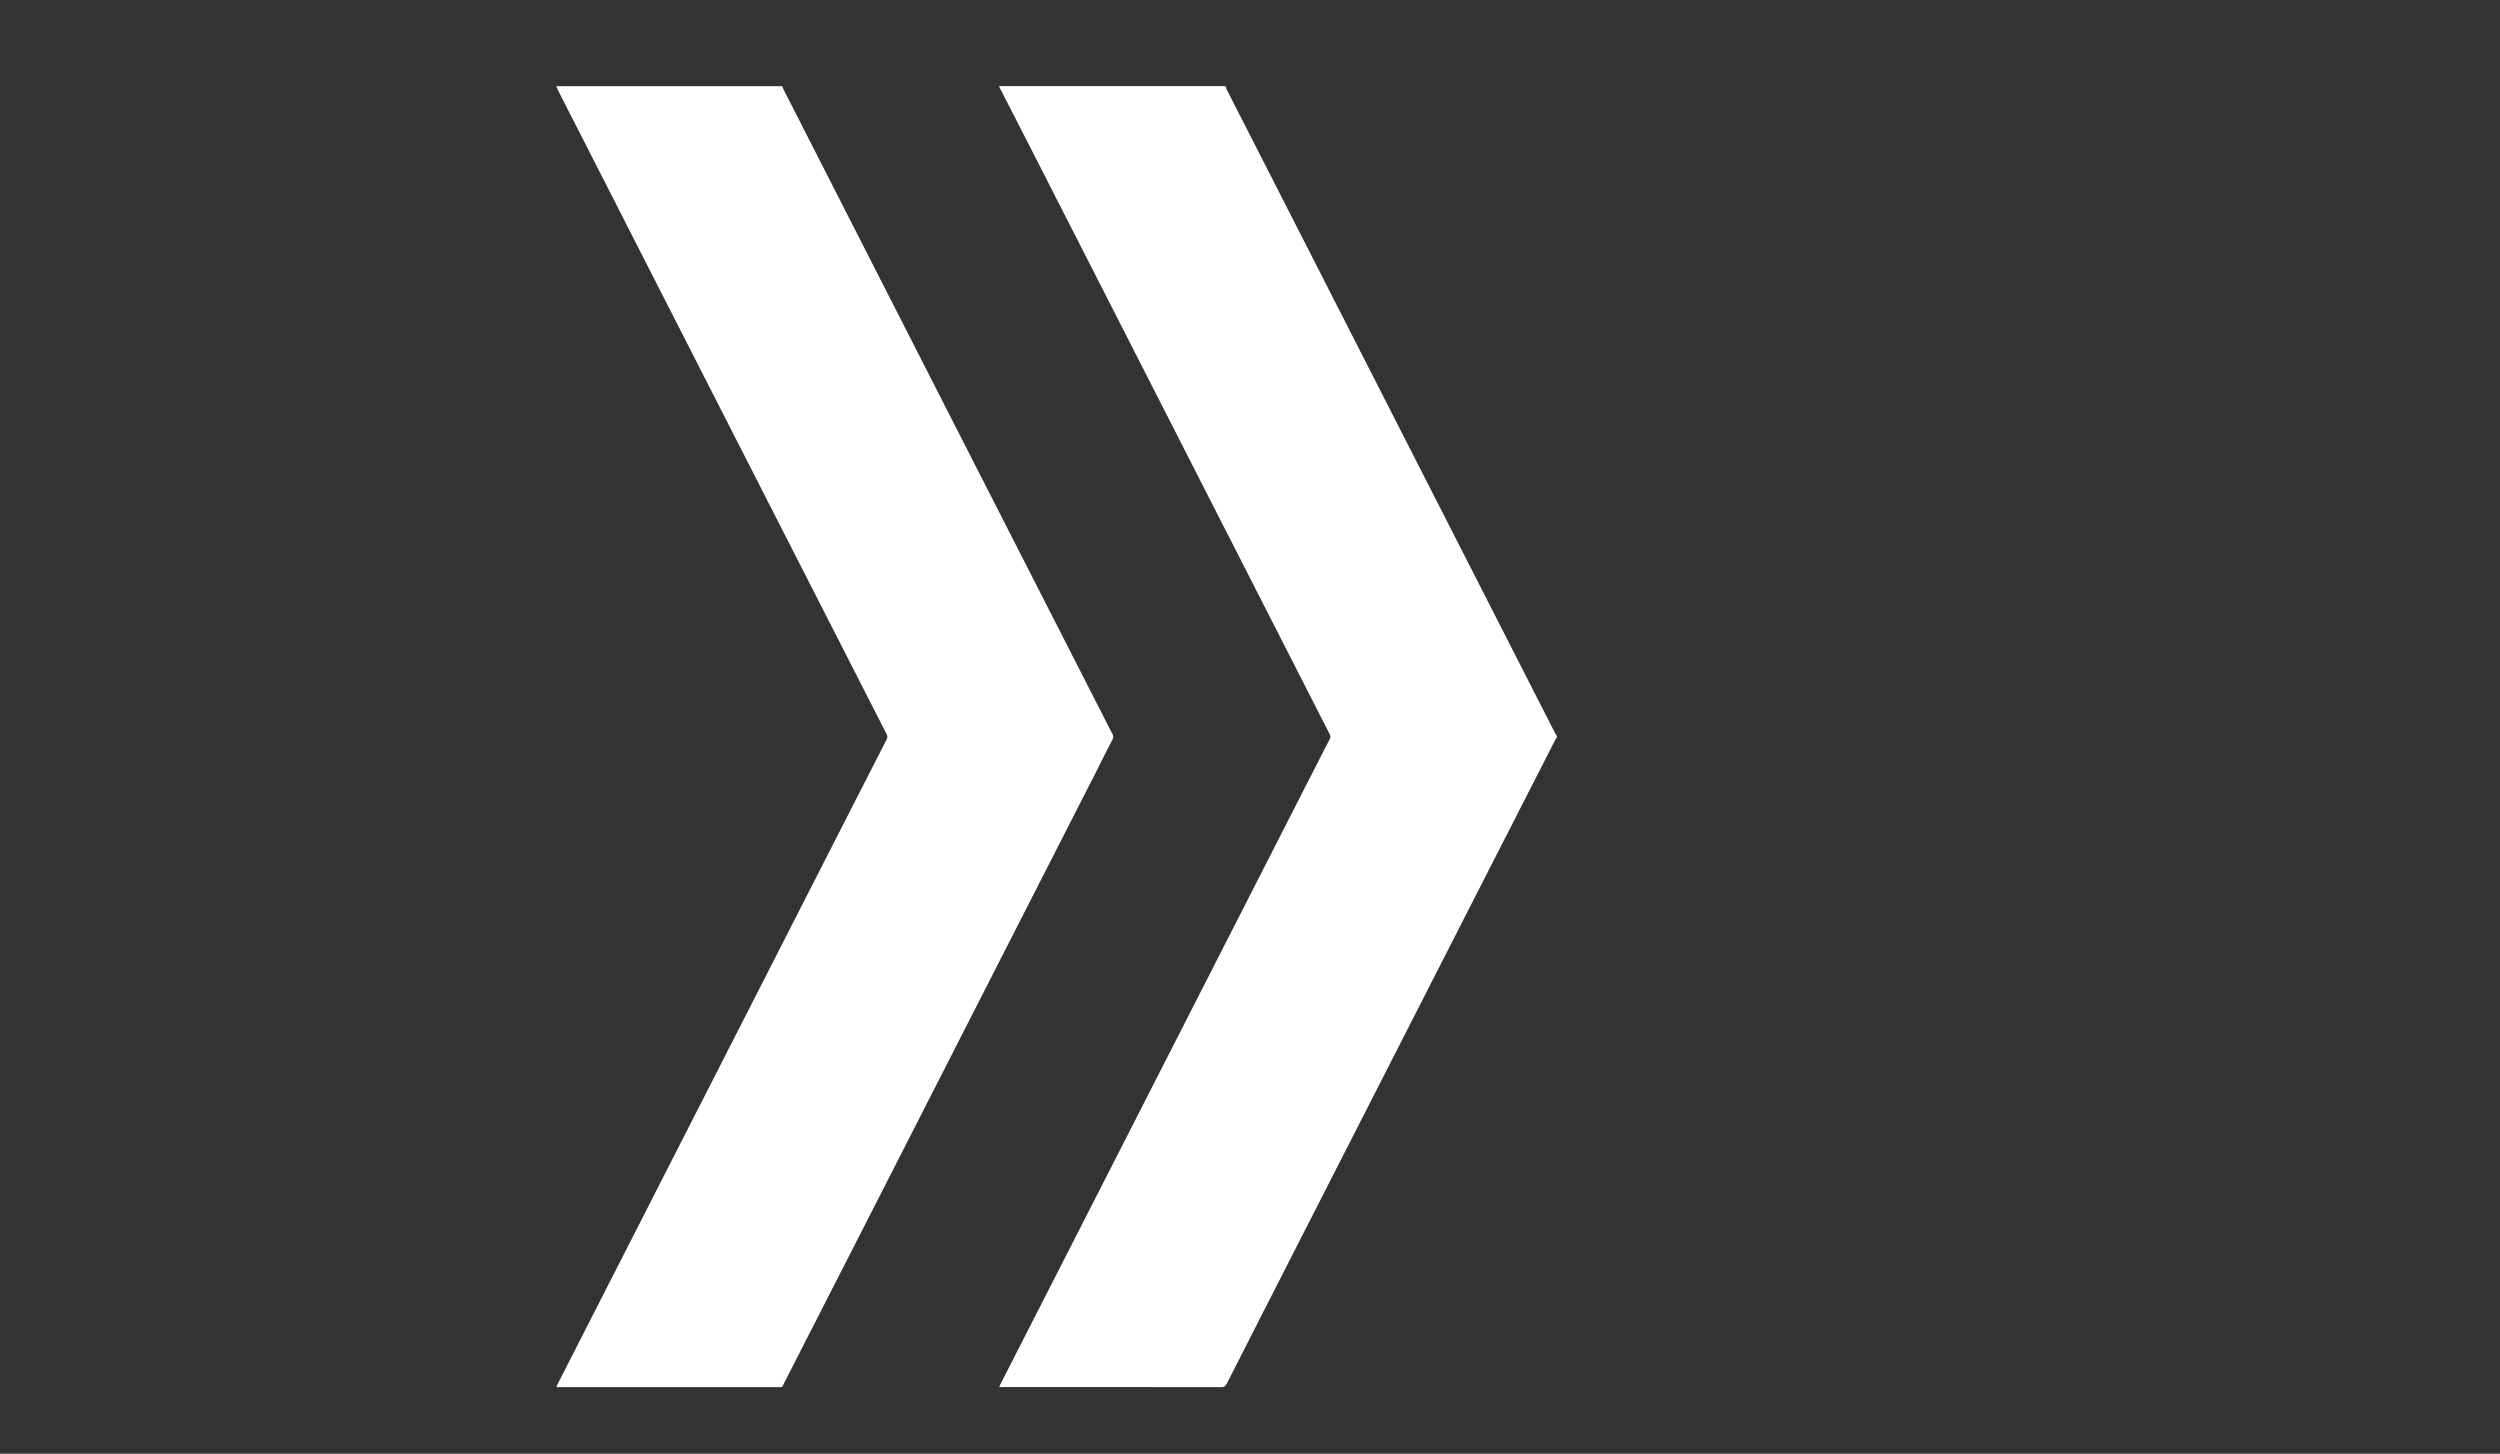
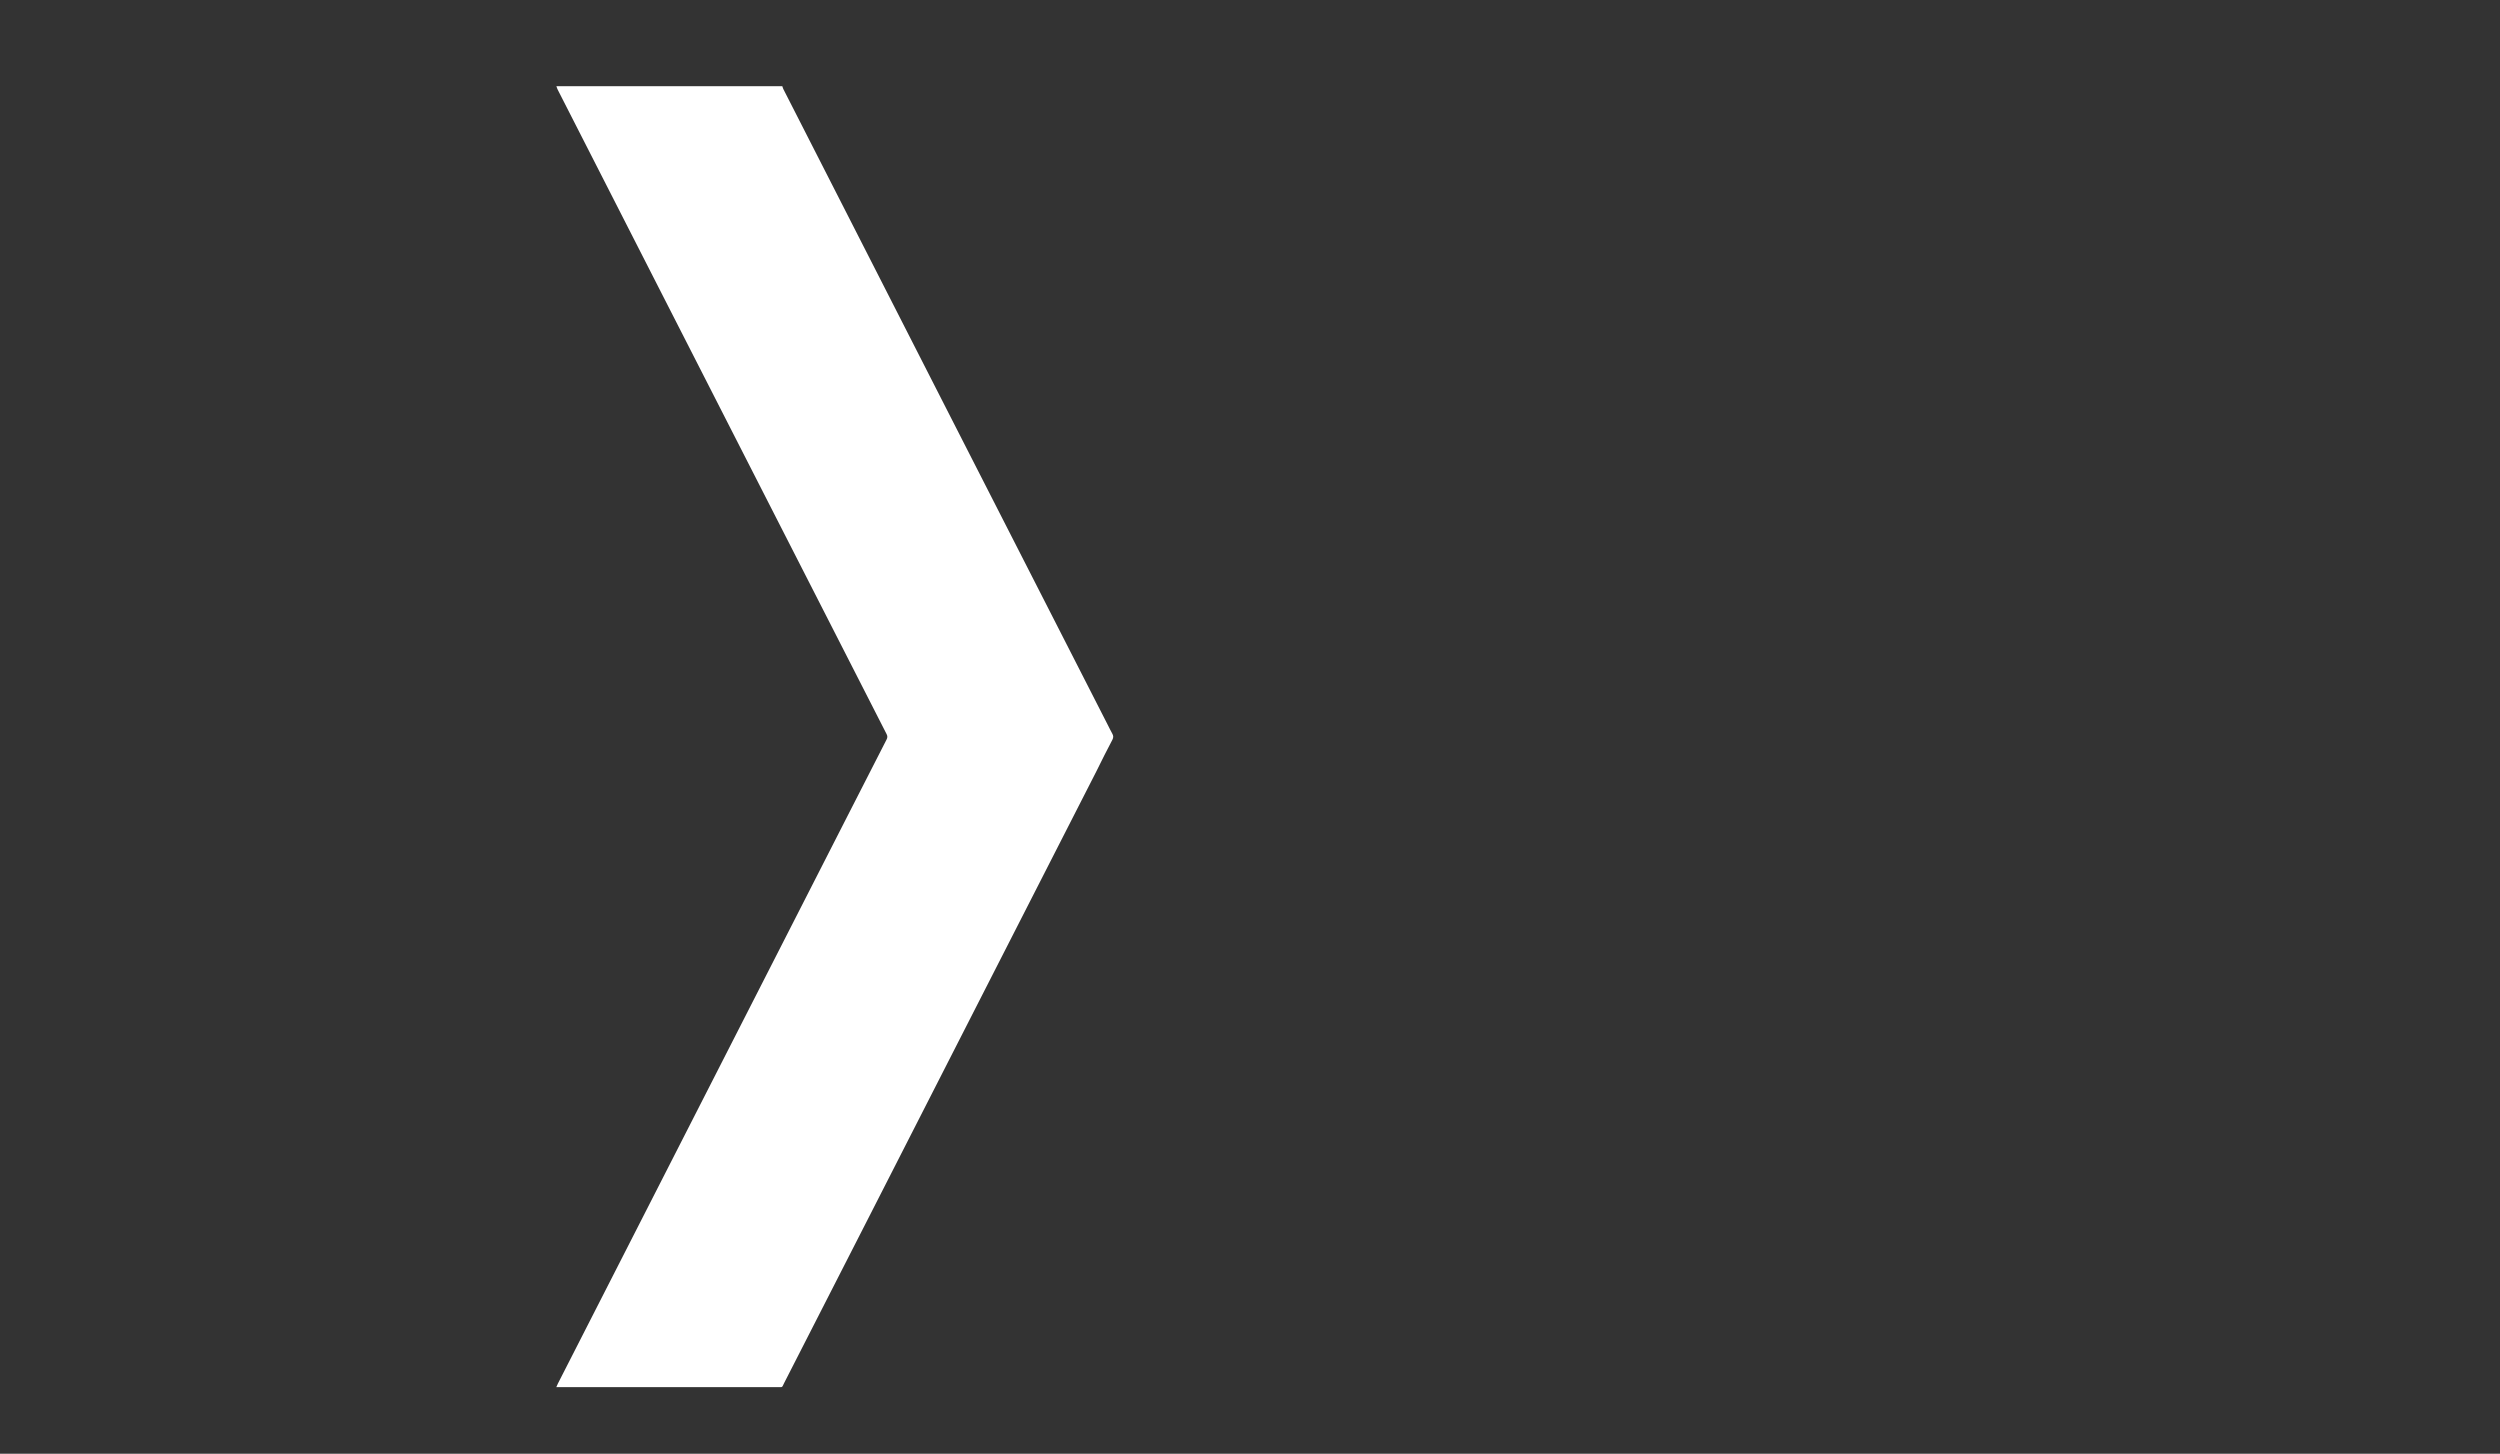
<svg xmlns="http://www.w3.org/2000/svg" version="1.1" id="Lager_1" x="0px" y="0px" viewBox="0 0 270 157" style="enable-background:new 0 0 270 157;" xml:space="preserve">
  <rect x="0" y="0" width="270" height="157" fill="#333333" stroke="none" />
  <style type="text/css">
	.st0{fill:#FFFFFF;}
</style>
  <g>
-     <path class="st0" d="M167.93,79.14c-5.42-10.62-10.84-21.24-16.26-31.87c-4.2-8.23-8.4-16.46-12.6-24.7   c-2.2-4.31-4.4-8.62-6.6-12.93c-0.05-0.11-0.08-0.23-0.12-0.34c-8.16,0-16.31,0-24.47,0c0.66,1.28,1.31,2.56,1.97,3.84   c3.59,7.03,7.18,14.06,10.77,21.1c3.37,6.61,6.75,13.22,10.12,19.84c2.98,5.84,5.96,11.68,8.94,17.52   c1.31,2.56,2.61,5.12,3.92,7.68c0.11,0.21,0.11,0.38-0.01,0.59c-0.32,0.59-0.62,1.2-0.93,1.8c-3.38,6.62-6.76,13.24-10.14,19.87   c-3.73,7.3-7.45,14.6-11.18,21.91c-3.11,6.1-6.23,12.2-9.34,18.3c-1.31,2.56-2.61,5.12-3.92,7.68c-0.05,0.1-0.1,0.21-0.17,0.37   c0.18,0,0.31,0,0.43,0c7.85,0,15.71,0,23.56,0.01c0.3,0,0.45-0.1,0.59-0.37c1.28-2.53,2.57-5.05,3.85-7.57   c3.86-7.56,7.72-15.12,11.58-22.69c3.53-6.91,7.05-13.82,10.58-20.74c3.16-6.18,6.31-12.36,9.47-18.54   c0.05-0.09,0.11-0.18,0.17-0.27c0-0.04,0-0.09,0-0.13C168.08,79.39,168,79.27,167.93,79.14z" />
    <path class="st0" d="M120.14,79.89c0.12-0.24,0.12-0.42-0.01-0.65c-0.17-0.3-0.32-0.62-0.48-0.93   c-5.84-11.43-11.67-22.87-17.51-34.3C96.3,32.55,90.45,21.08,84.6,9.62c-0.05-0.1-0.07-0.21-0.11-0.31c-8.13,0-16.27,0-24.4,0   c0.05,0.13,0.08,0.26,0.14,0.37c3.86,7.57,7.73,15.15,11.59,22.72c3.93,7.69,7.85,15.39,11.78,23.08   c4.05,7.93,8.1,15.87,12.15,23.8c0.11,0.21,0.11,0.38,0,0.59c-1.4,2.72-2.78,5.44-4.17,8.16c-5.29,10.37-10.59,20.75-15.88,31.12   c-5.15,10.09-10.3,20.19-15.45,30.28c-0.05,0.11-0.1,0.22-0.17,0.38c0.21,0,0.36,0,0.52,0c7.77,0,15.55,0,23.32,0   c0.66,0,0.5,0.08,0.78-0.47c2.91-5.69,5.81-11.38,8.72-17.07c4.41-8.64,8.82-17.28,13.23-25.93c3.93-7.69,7.85-15.39,11.78-23.08   C118.99,82.13,119.55,81,120.14,79.89z" />
  </g>
</svg>